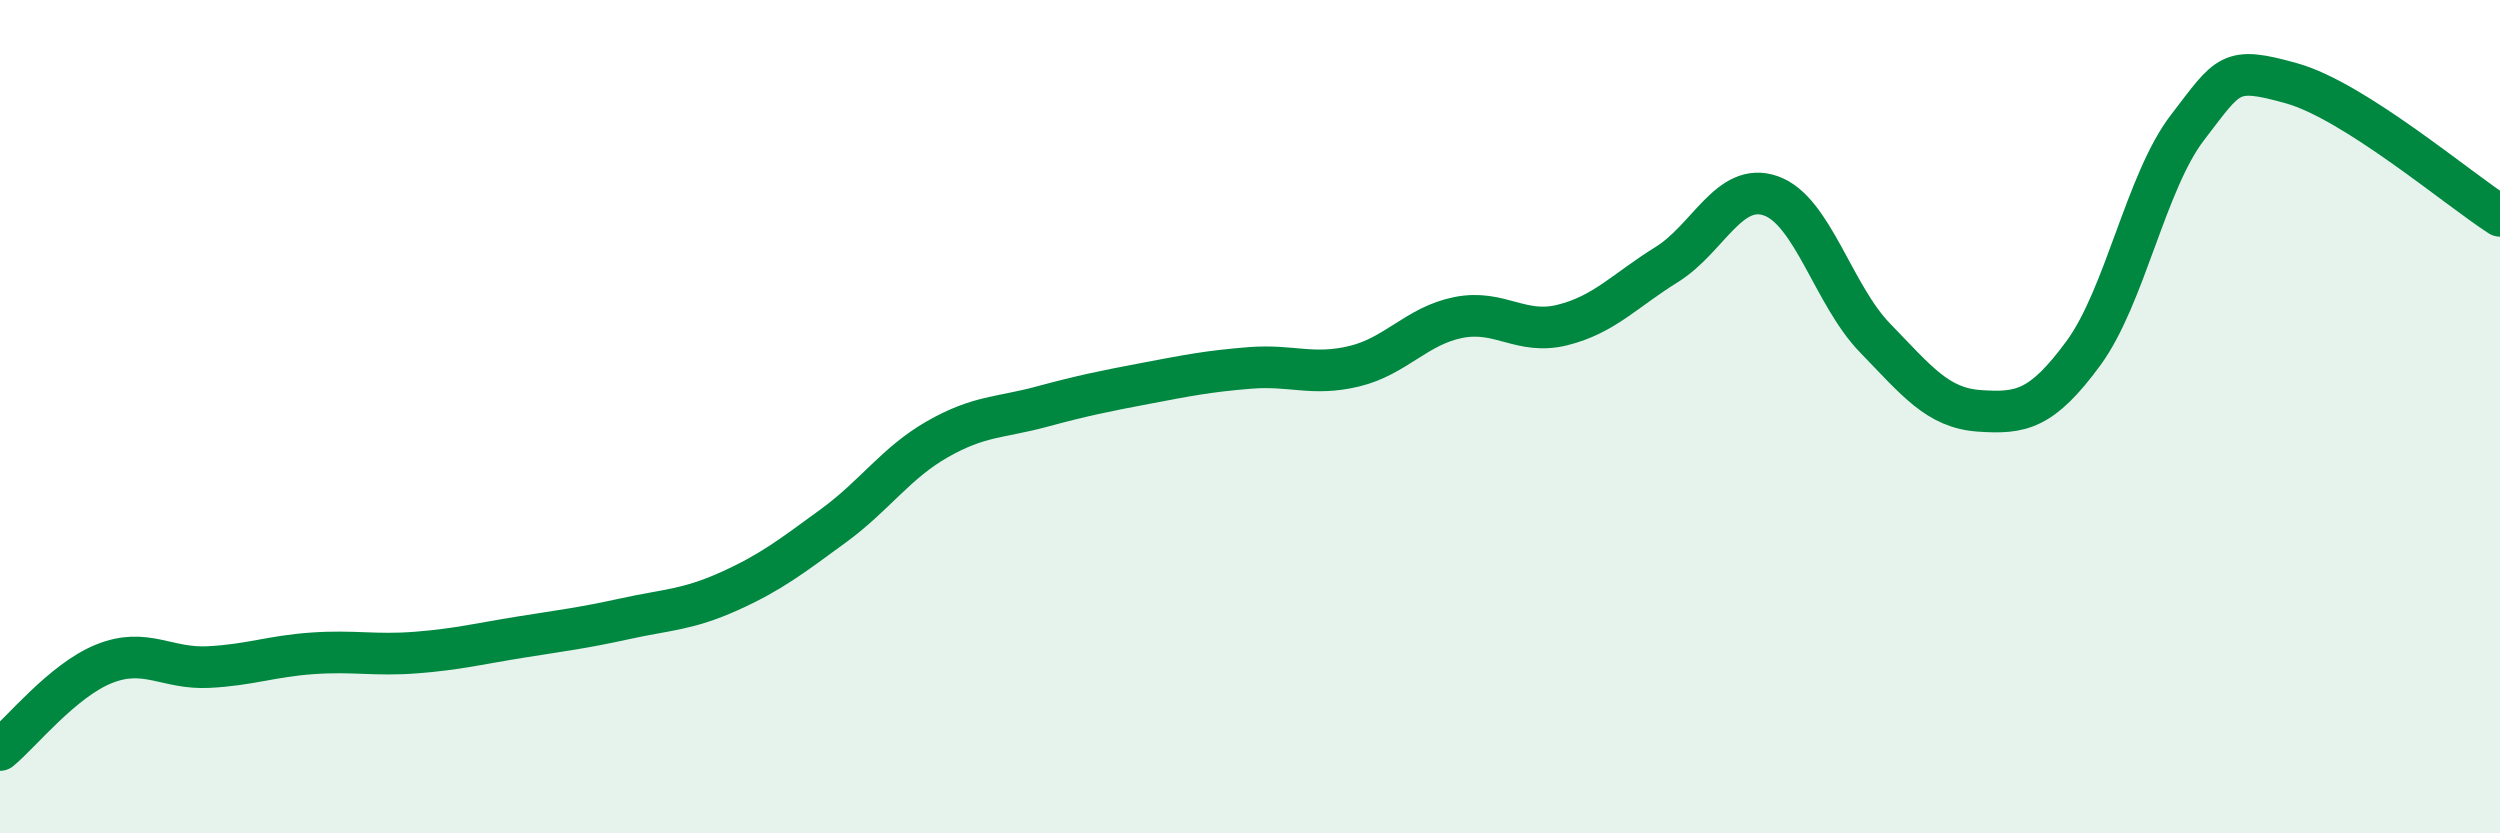
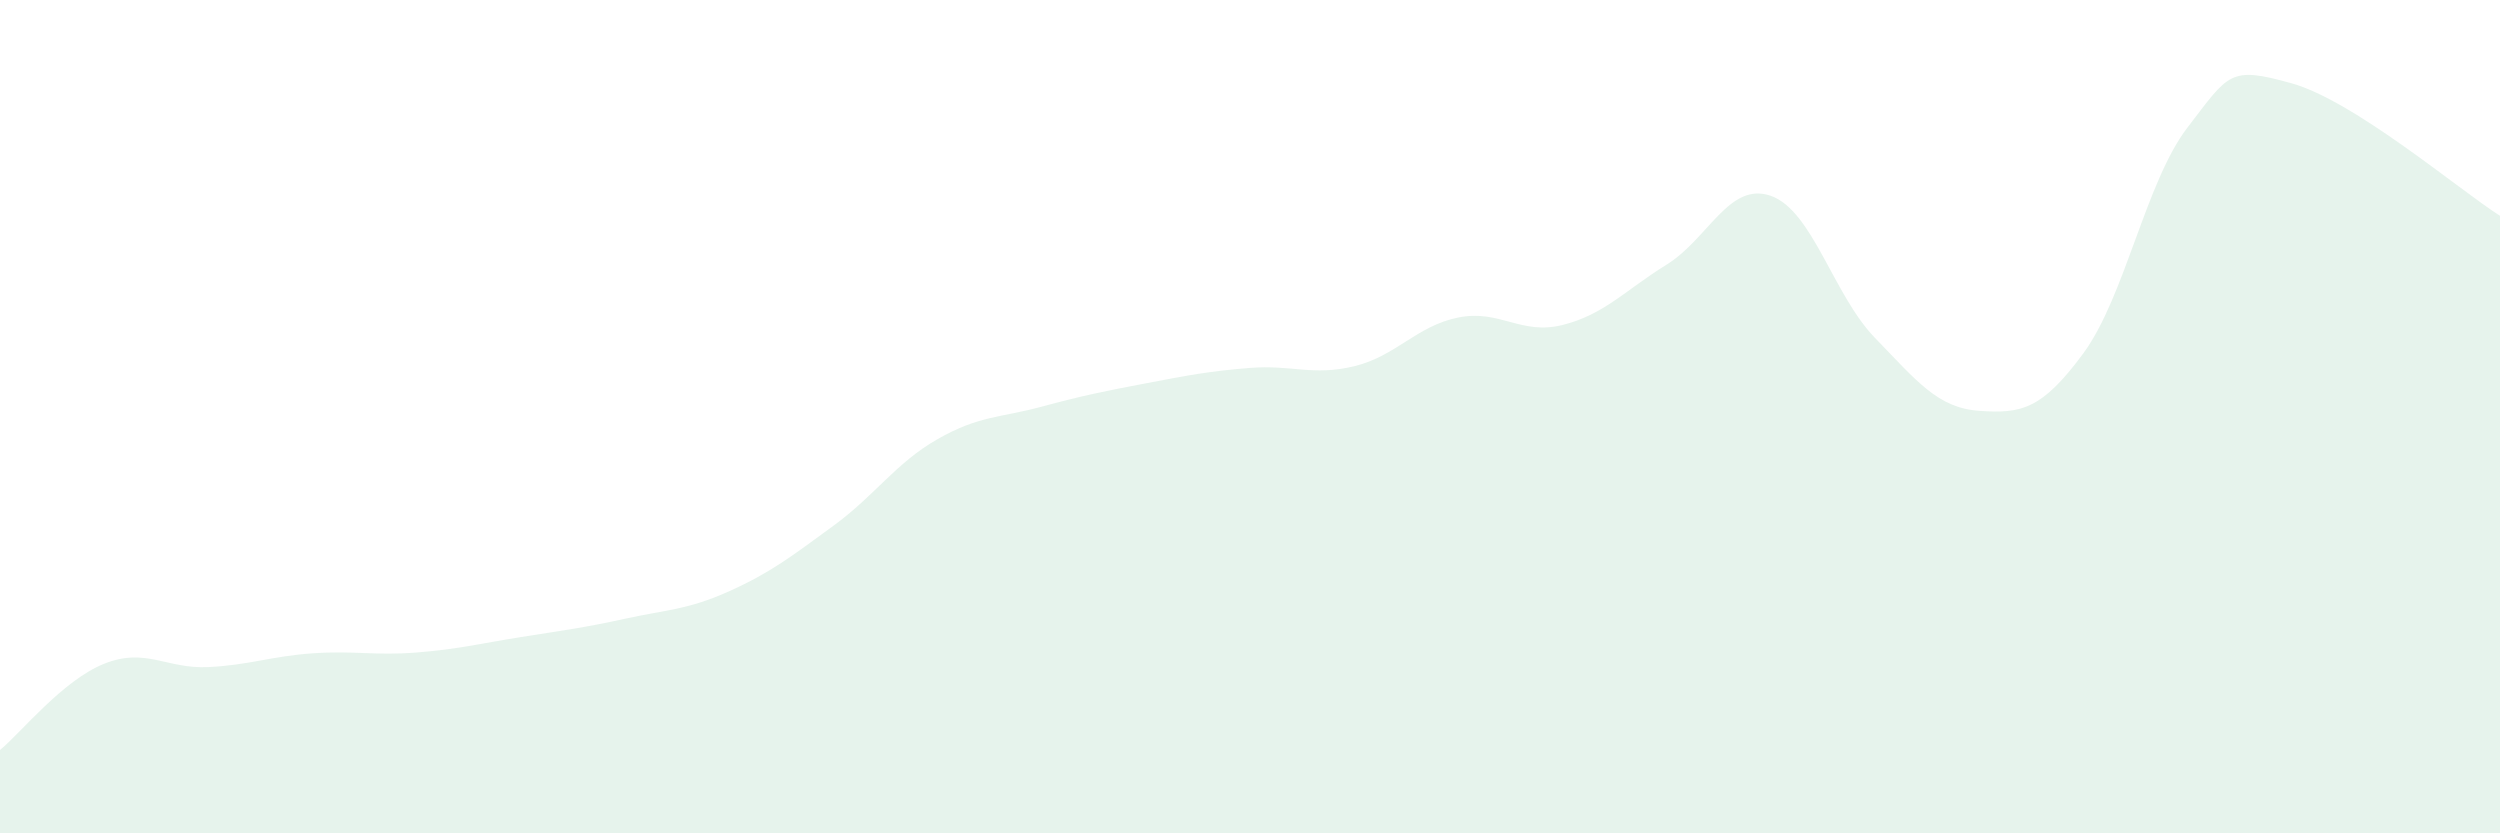
<svg xmlns="http://www.w3.org/2000/svg" width="60" height="20" viewBox="0 0 60 20">
  <path d="M 0,18 C 0.5,17.59 1.5,16.33 2.5,15.93 C 3.5,15.53 4,16.06 5,16.01 C 6,15.96 6.5,15.75 7.5,15.68 C 8.5,15.61 9,15.74 10,15.66 C 11,15.58 11.5,15.45 12.5,15.29 C 13.5,15.13 14,15.07 15,14.85 C 16,14.63 16.5,14.64 17.5,14.19 C 18.5,13.74 19,13.35 20,12.62 C 21,11.89 21.5,11.11 22.5,10.54 C 23.5,9.97 24,10.03 25,9.76 C 26,9.49 26.5,9.39 27.5,9.2 C 28.5,9.01 29,8.91 30,8.83 C 31,8.75 31.5,9.03 32.5,8.79 C 33.5,8.55 34,7.82 35,7.62 C 36,7.42 36.5,8.05 37.5,7.8 C 38.5,7.55 39,6.97 40,6.35 C 41,5.73 41.5,4.35 42.5,4.7 C 43.5,5.05 44,7.08 45,8.11 C 46,9.14 46.5,9.79 47.5,9.86 C 48.5,9.93 49,9.84 50,8.48 C 51,7.12 51.5,4.36 52.5,3.06 C 53.5,1.76 53.5,1.58 55,2 C 56.5,2.42 59,4.54 60,5.18L60 20L0 20Z" fill="#008740" opacity="0.1" stroke-linecap="round" stroke-linejoin="round" />
-   <path d="M 0,18 C 0.5,17.59 1.5,16.33 2.5,15.93 C 3.5,15.53 4,16.06 5,16.01 C 6,15.96 6.5,15.75 7.5,15.68 C 8.5,15.61 9,15.74 10,15.66 C 11,15.58 11.5,15.45 12.5,15.29 C 13.5,15.13 14,15.07 15,14.85 C 16,14.63 16.5,14.64 17.5,14.19 C 18.5,13.74 19,13.35 20,12.62 C 21,11.89 21.5,11.11 22.5,10.54 C 23.5,9.97 24,10.03 25,9.76 C 26,9.49 26.5,9.39 27.5,9.2 C 28.5,9.01 29,8.91 30,8.83 C 31,8.75 31.5,9.03 32.5,8.79 C 33.5,8.55 34,7.82 35,7.62 C 36,7.42 36.5,8.05 37.5,7.8 C 38.5,7.55 39,6.97 40,6.35 C 41,5.73 41.5,4.35 42.5,4.7 C 43.5,5.05 44,7.08 45,8.11 C 46,9.14 46.5,9.79 47.5,9.86 C 48.5,9.93 49,9.84 50,8.48 C 51,7.12 51.5,4.36 52.5,3.06 C 53.5,1.76 53.5,1.58 55,2 C 56.5,2.42 59,4.54 60,5.18" stroke="#008740" stroke-width="1" fill="none" stroke-linecap="round" stroke-linejoin="round" />
</svg>